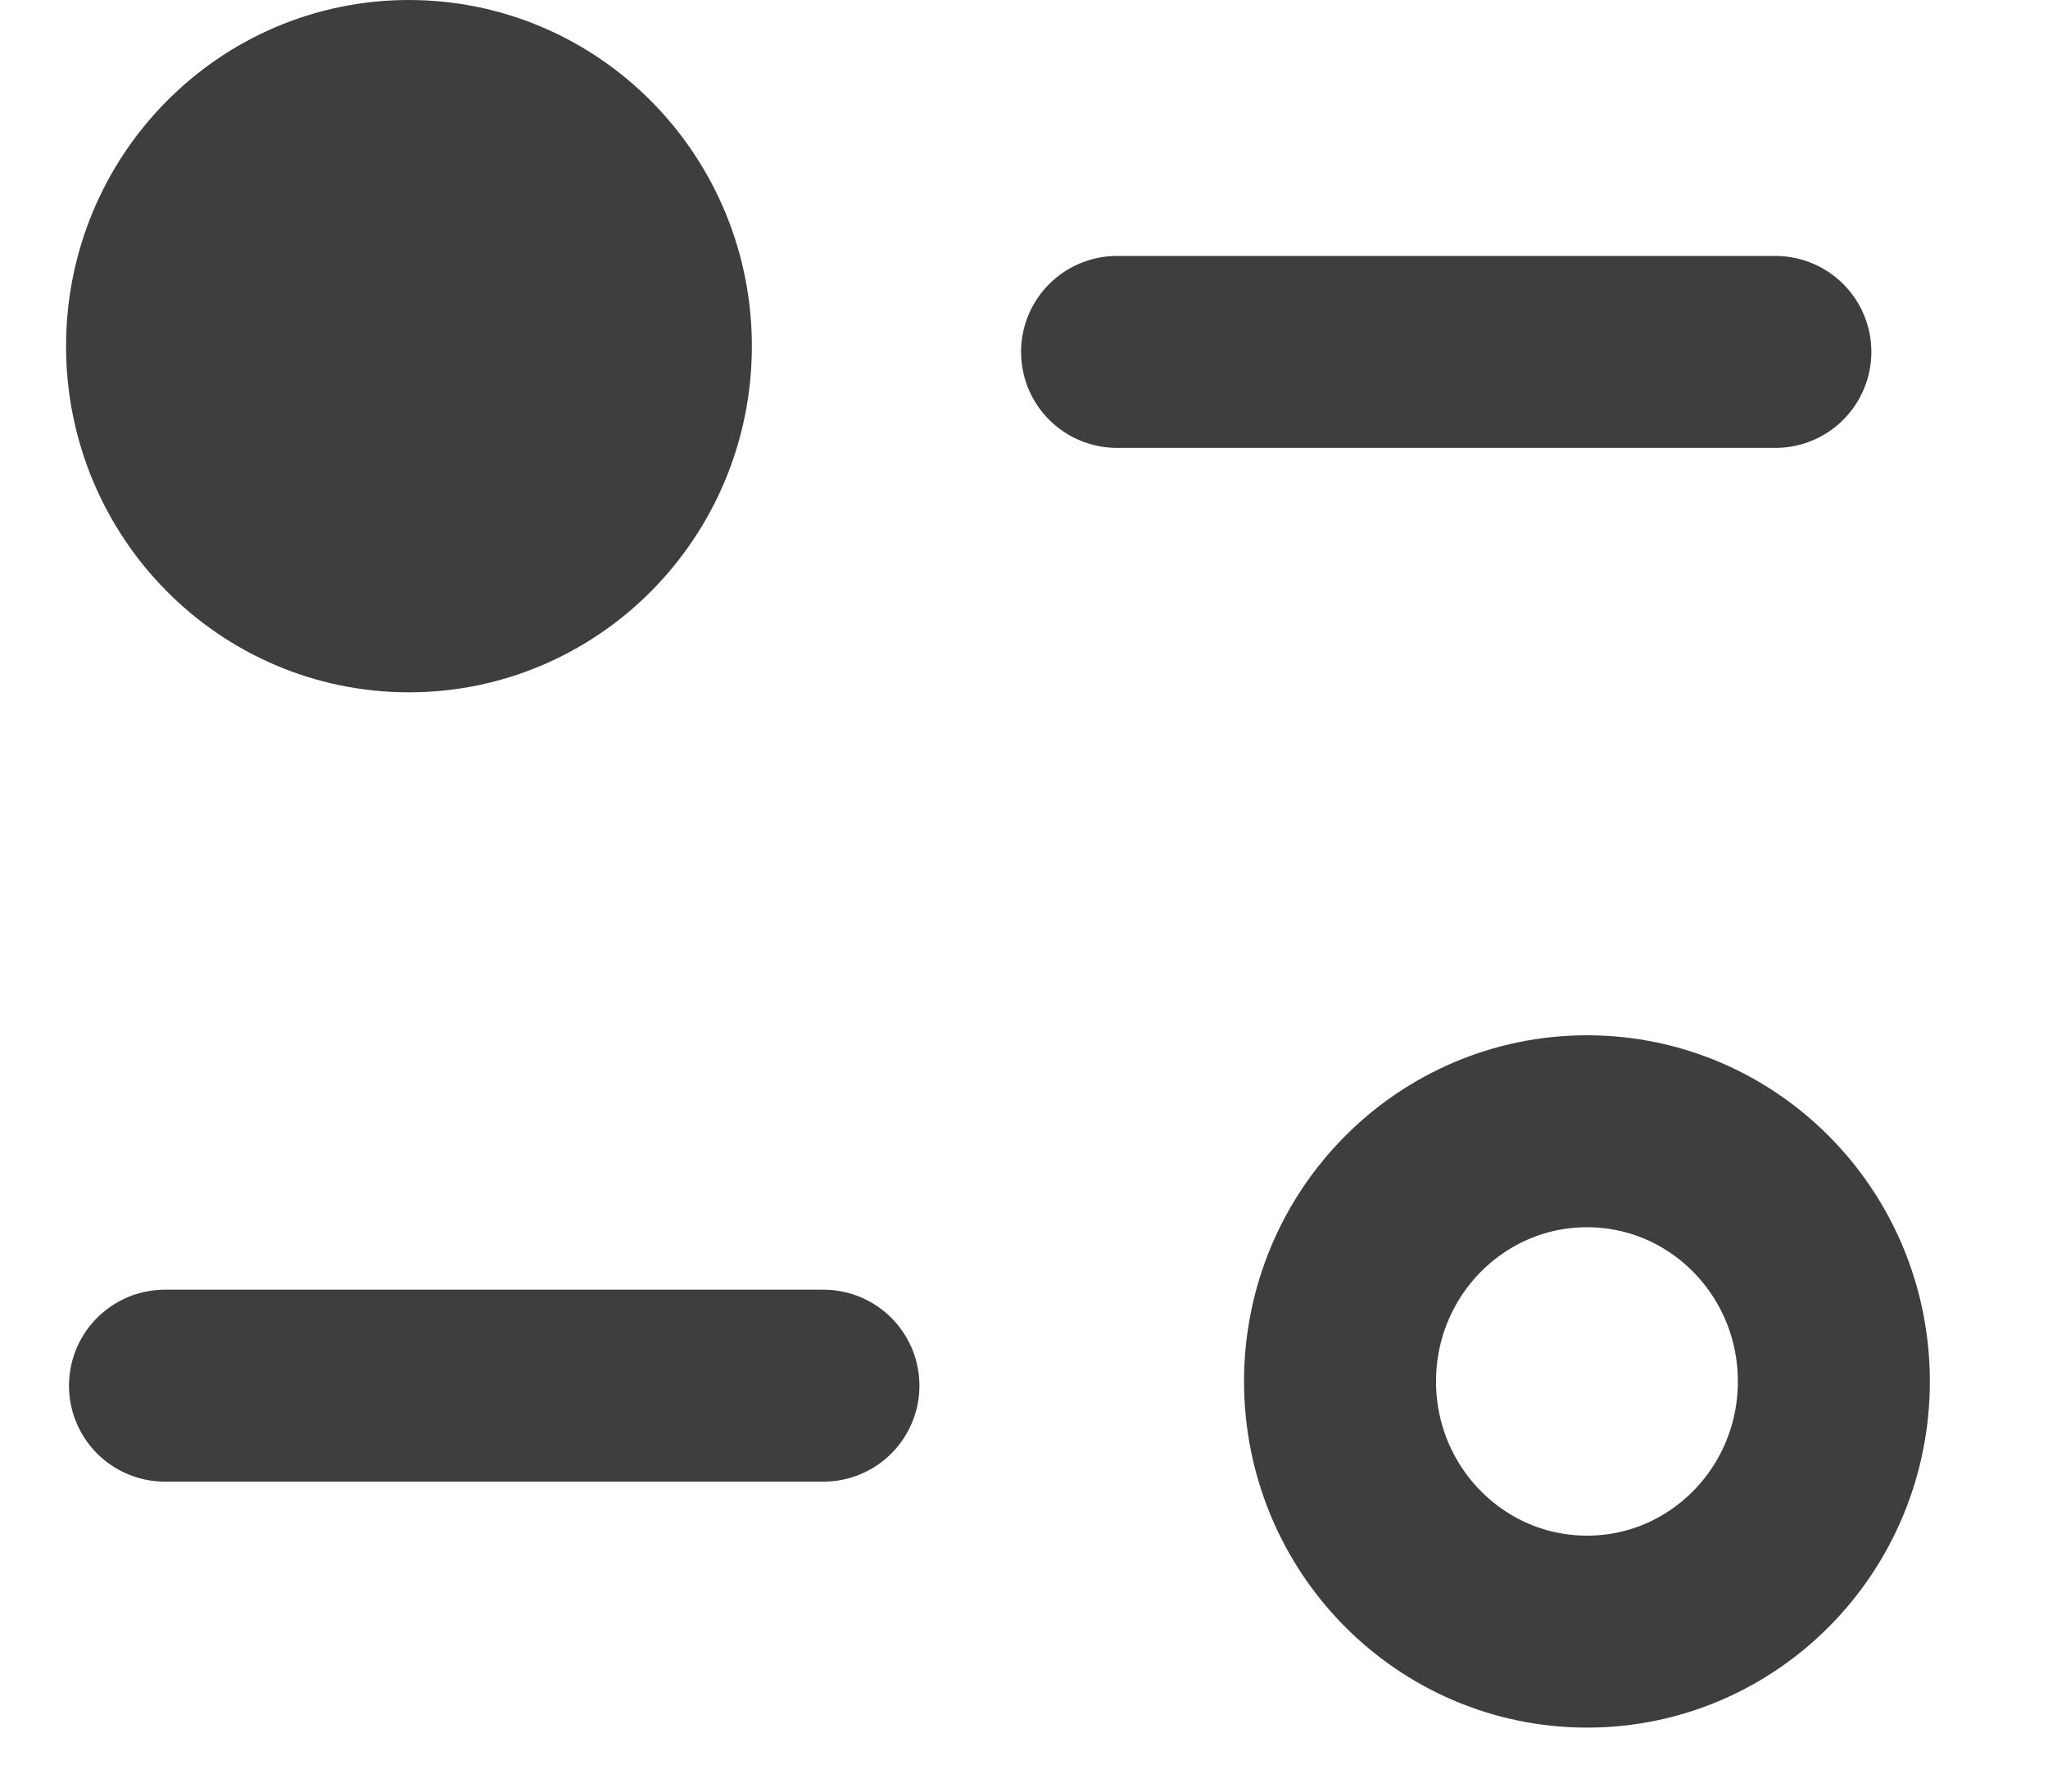
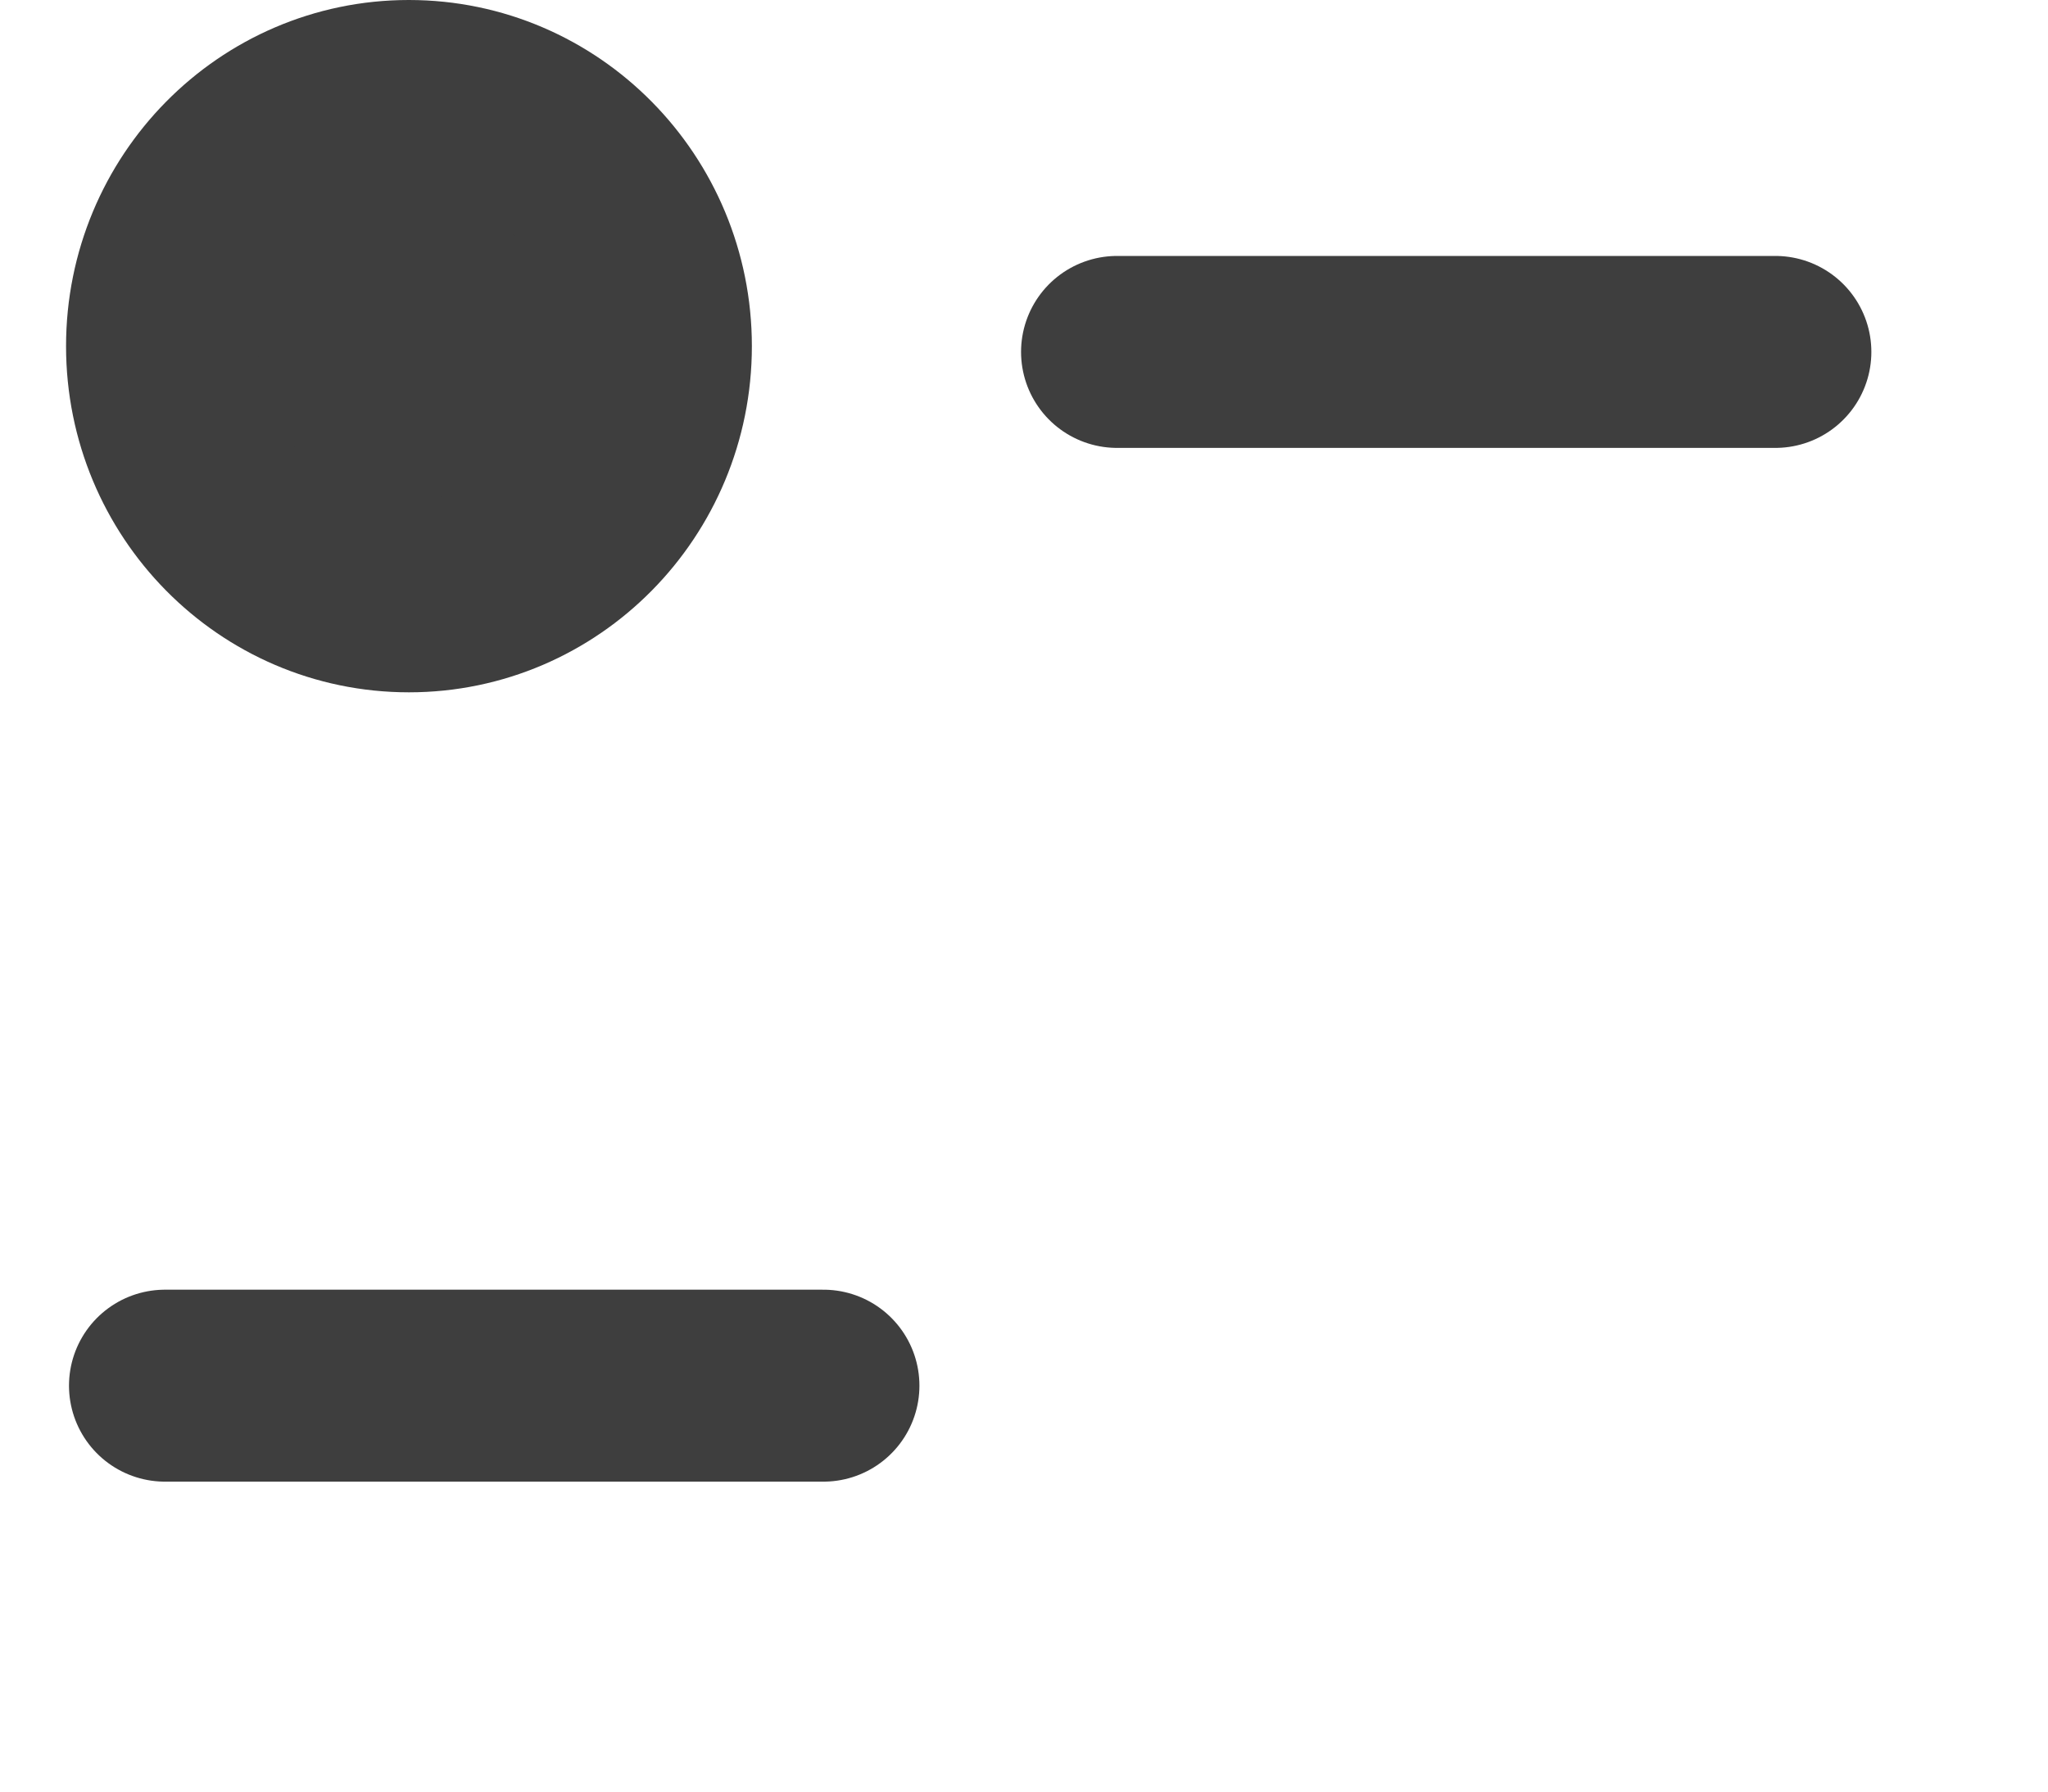
<svg xmlns="http://www.w3.org/2000/svg" width="16" height="14" fill="none">
  <path d="M6.433 10.828H1.289M8.727 2.75h5.143" stroke="#3E3E3E" stroke-width="1.5" stroke-linecap="round" stroke-linejoin="round" />
  <path fill-rule="evenodd" clip-rule="evenodd" d="M5.124 2.705c0-1.08-.864-1.955-1.93-1.955-1.065 0-1.928.875-1.928 1.955S2.129 4.66 3.195 4.66c1.065 0 1.929-.875 1.929-1.955z" fill="#3E3E3E" stroke="#3E3E3E" stroke-width="1.5" stroke-linecap="round" stroke-linejoin="round" />
-   <path clip-rule="evenodd" d="M14.327 10.795c0-1.08-.863-1.955-1.928-1.955-1.066 0-1.93.875-1.93 1.955s.864 1.955 1.93 1.955c1.065 0 1.928-.875 1.928-1.955z" stroke="#3E3E3E" stroke-width="1.5" stroke-linecap="round" stroke-linejoin="round" />
</svg>